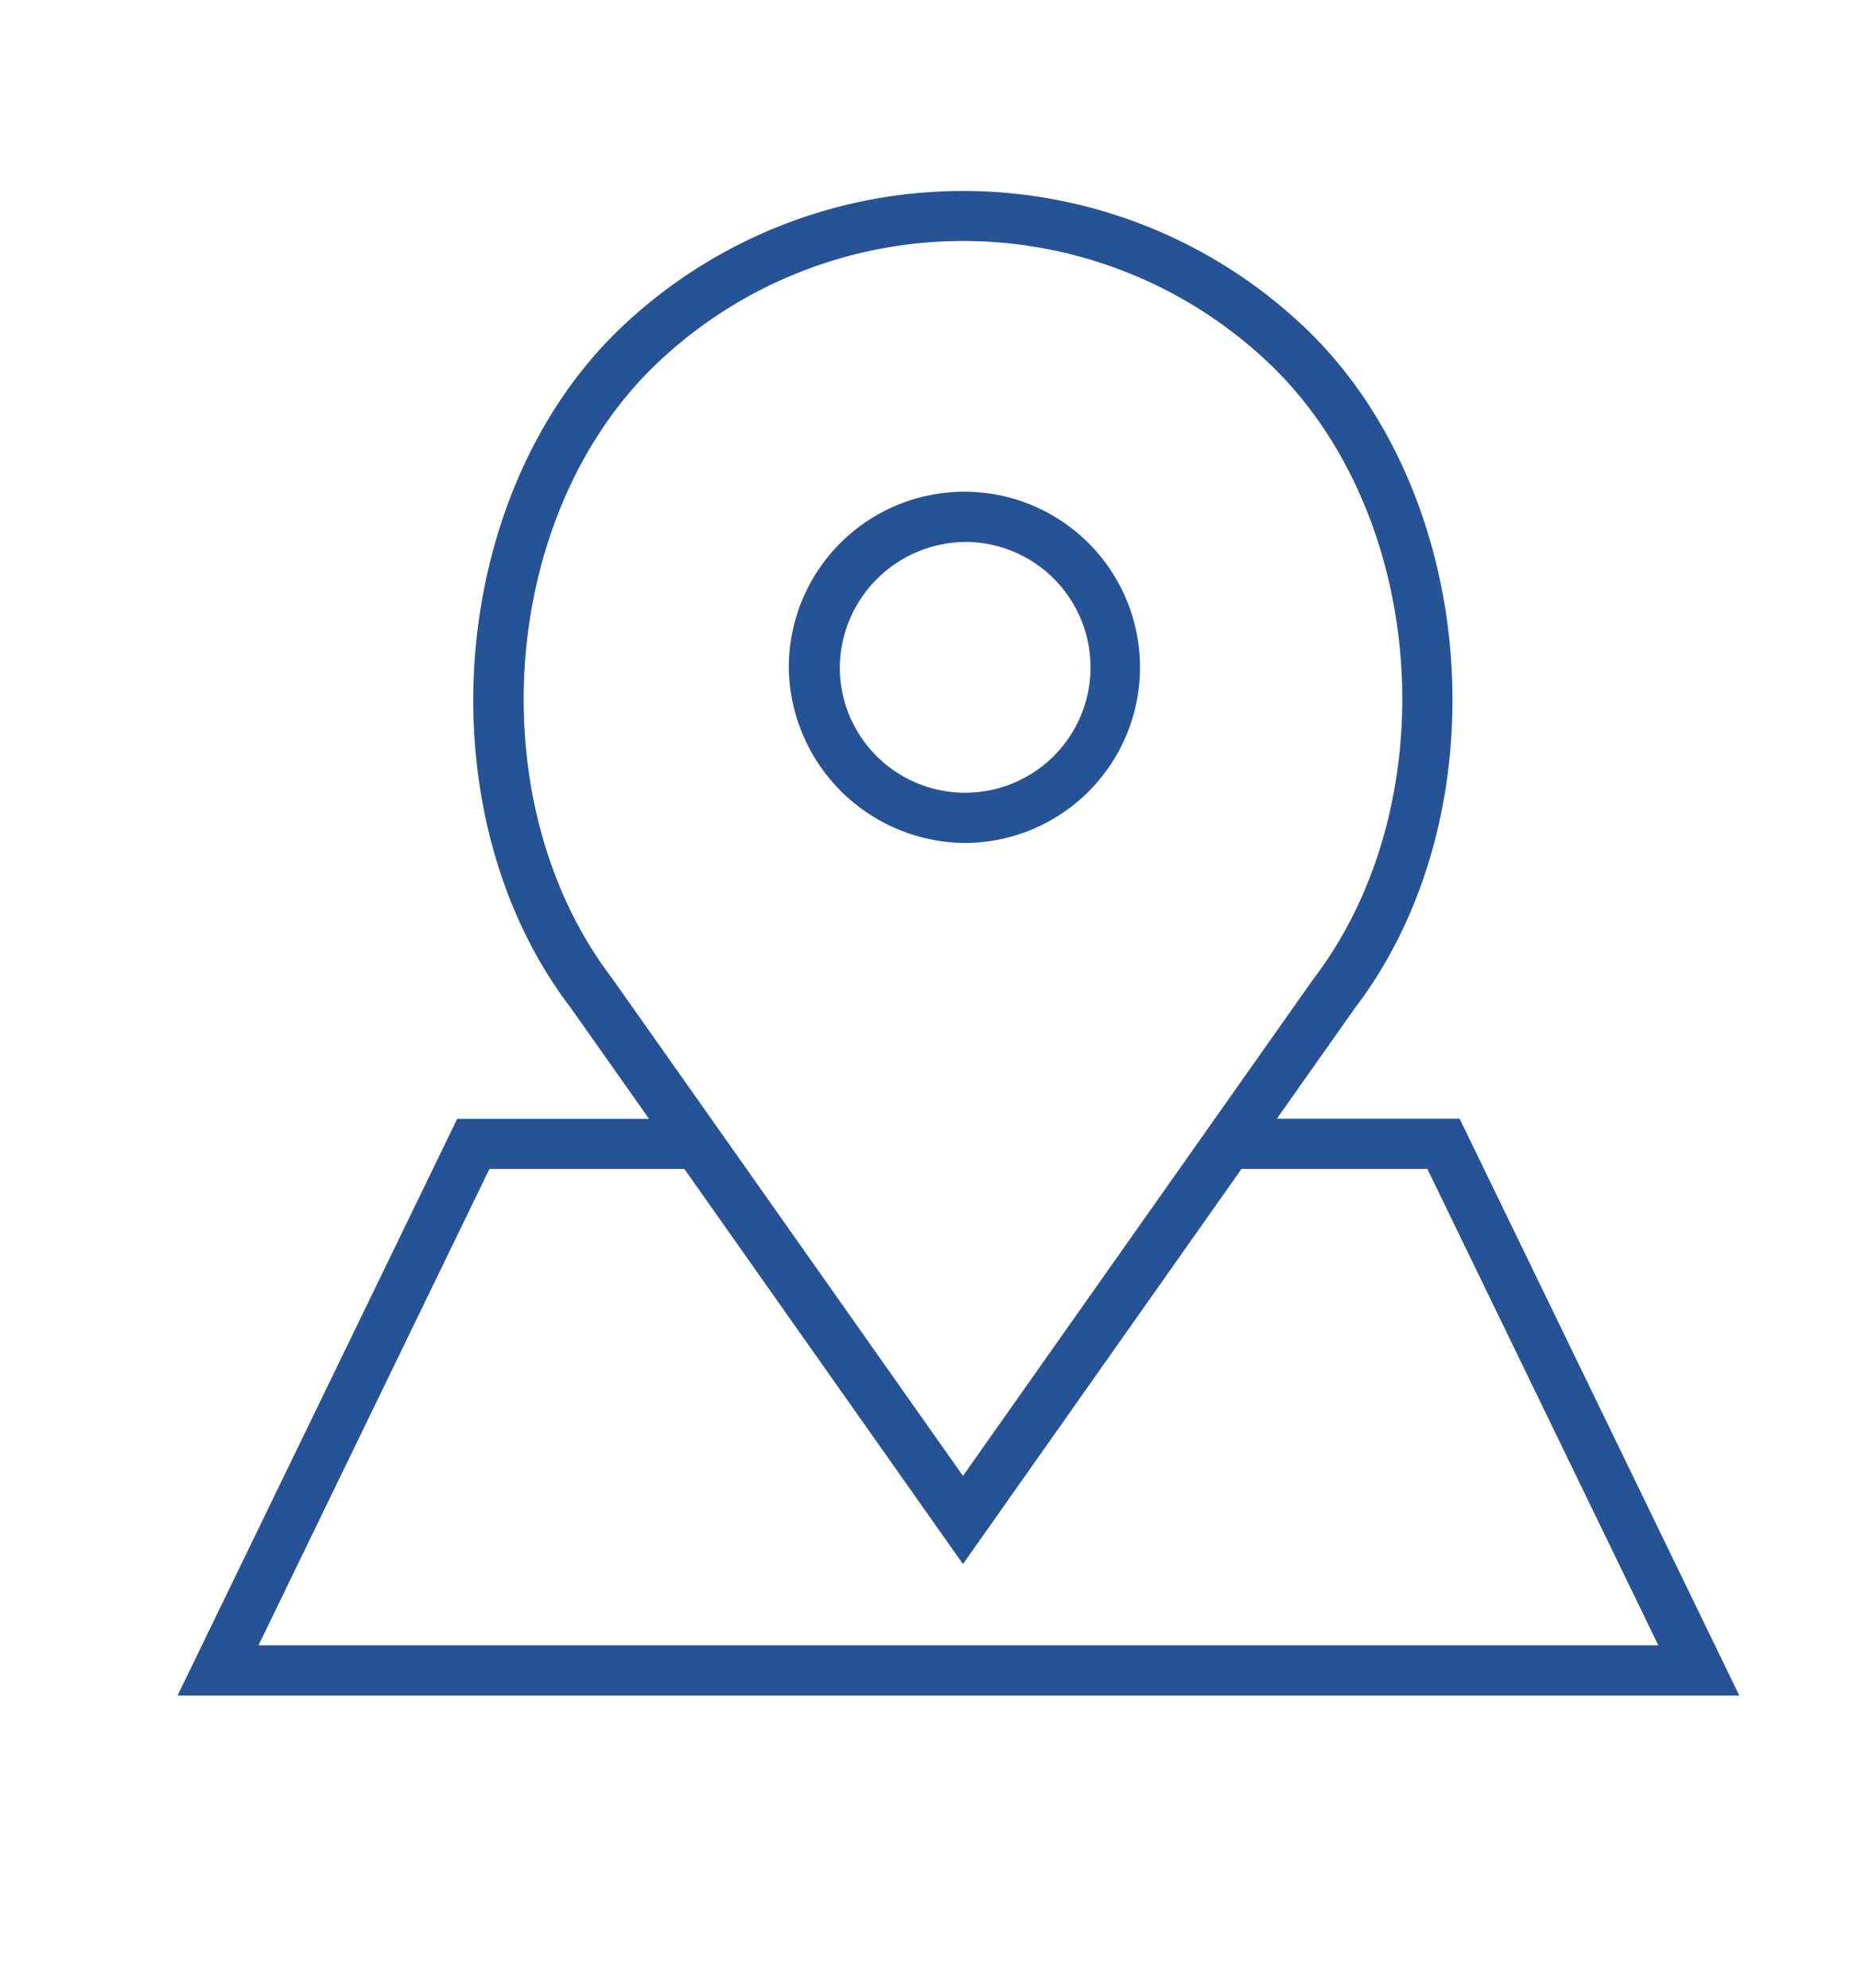
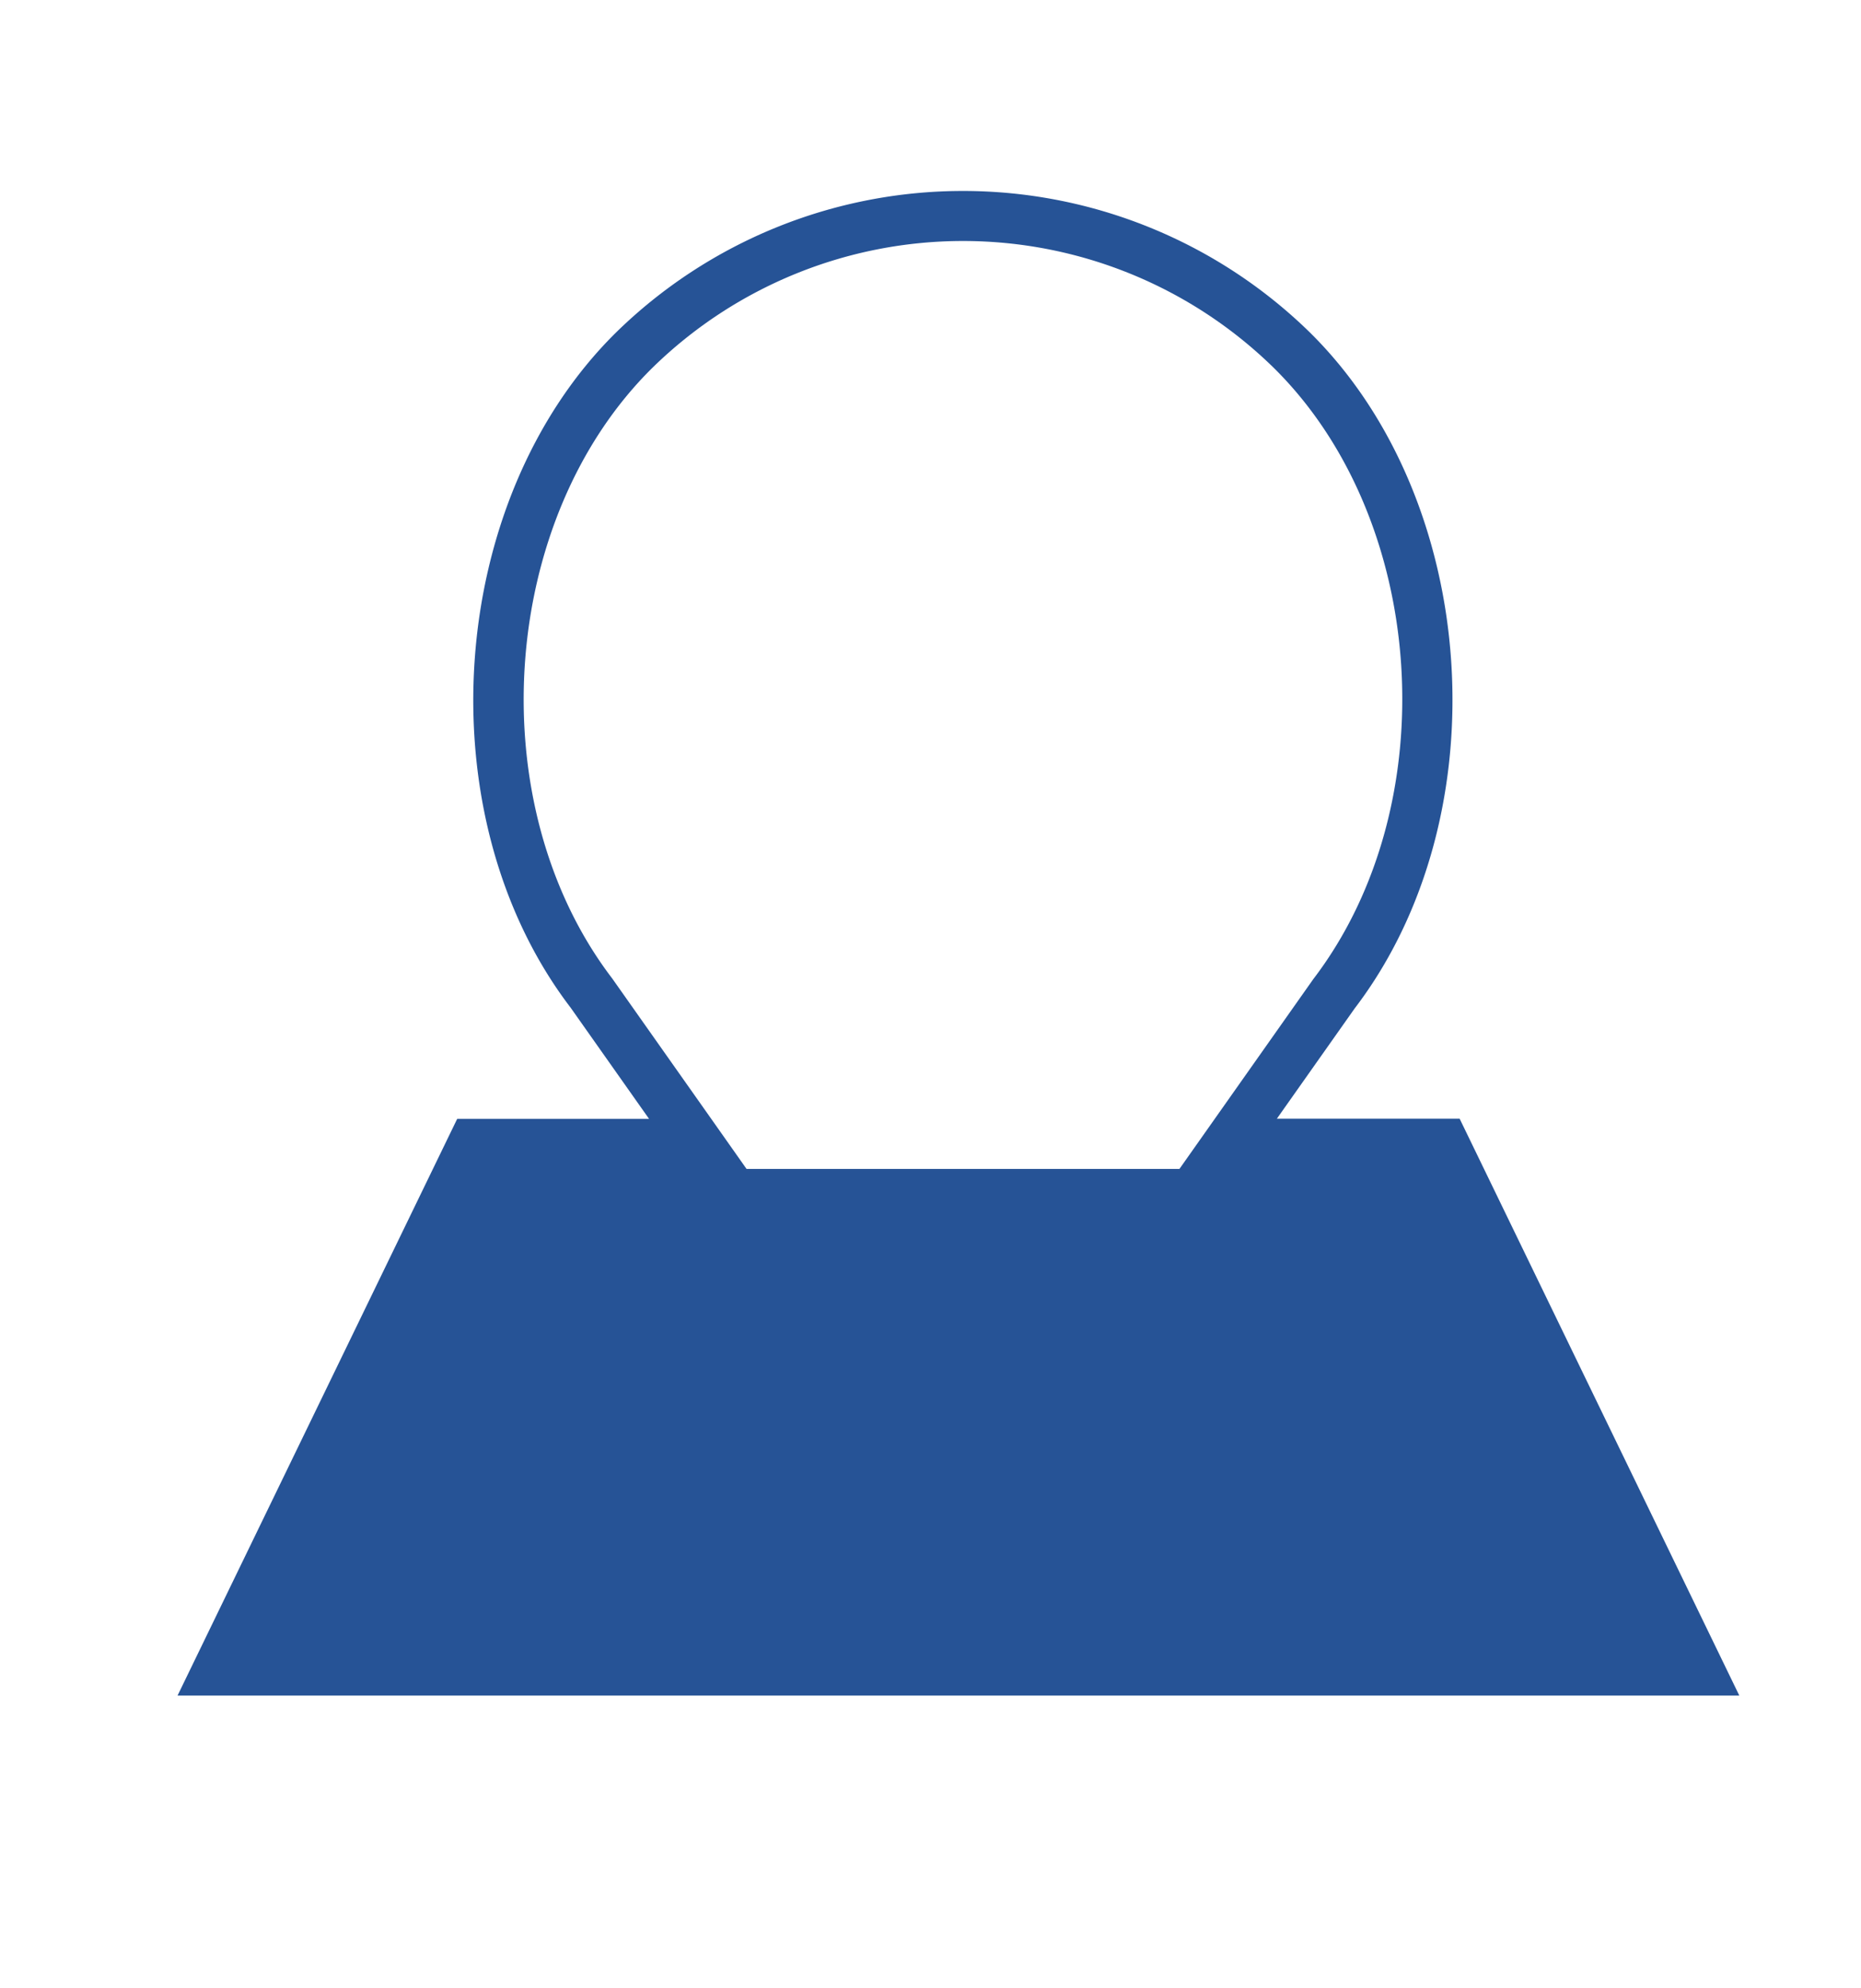
<svg xmlns="http://www.w3.org/2000/svg" id="Calque_1" data-name="Calque 1" viewBox="0 0 59.305 63.333">
  <defs>
    <style>.cls-1{fill:#265396;}</style>
  </defs>
  <title>Magasins</title>
-   <path class="cls-1" d="M30.83,26.857A5.596,5.596,0,1,0,25.137,21.263a5.657,5.657,0,0,0,5.693,5.595Zm0-9.59a3.995,3.995,0,1,1-4.068,3.995,4.035,4.035,0,0,1,4.068-3.995Zm0,0" />
-   <path class="cls-1" d="M46.515,35.642h-5.825l2.48-3.514c4.679-6.129,4.004-16.202-1.45-21.558a15.809,15.809,0,0,0-22.065,0c-5.455,5.356-6.135,15.429-1.471,21.534l2.499,3.542H14.57L5.658,54.021H55.427ZM19.508,31.172c-4.231-5.54-3.623-14.637,1.3-19.471a14.149,14.149,0,0,1,19.764,0c4.923,4.834,5.527,13.931,1.279,19.494L30.687,47.022l-8.025-11.38ZM15.598,37.242h6.21l8.879,12.589L39.563,37.242h5.923l7.361,15.179H8.237Zm0,0" />
+   <path class="cls-1" d="M46.515,35.642h-5.825l2.48-3.514c4.679-6.129,4.004-16.202-1.45-21.558a15.809,15.809,0,0,0-22.065,0c-5.455,5.356-6.135,15.429-1.471,21.534l2.499,3.542H14.57L5.658,54.021H55.427ZM19.508,31.172c-4.231-5.54-3.623-14.637,1.3-19.471a14.149,14.149,0,0,1,19.764,0c4.923,4.834,5.527,13.931,1.279,19.494L30.687,47.022l-8.025-11.38ZM15.598,37.242h6.21l8.879,12.589L39.563,37.242h5.923H8.237Zm0,0" />
</svg>